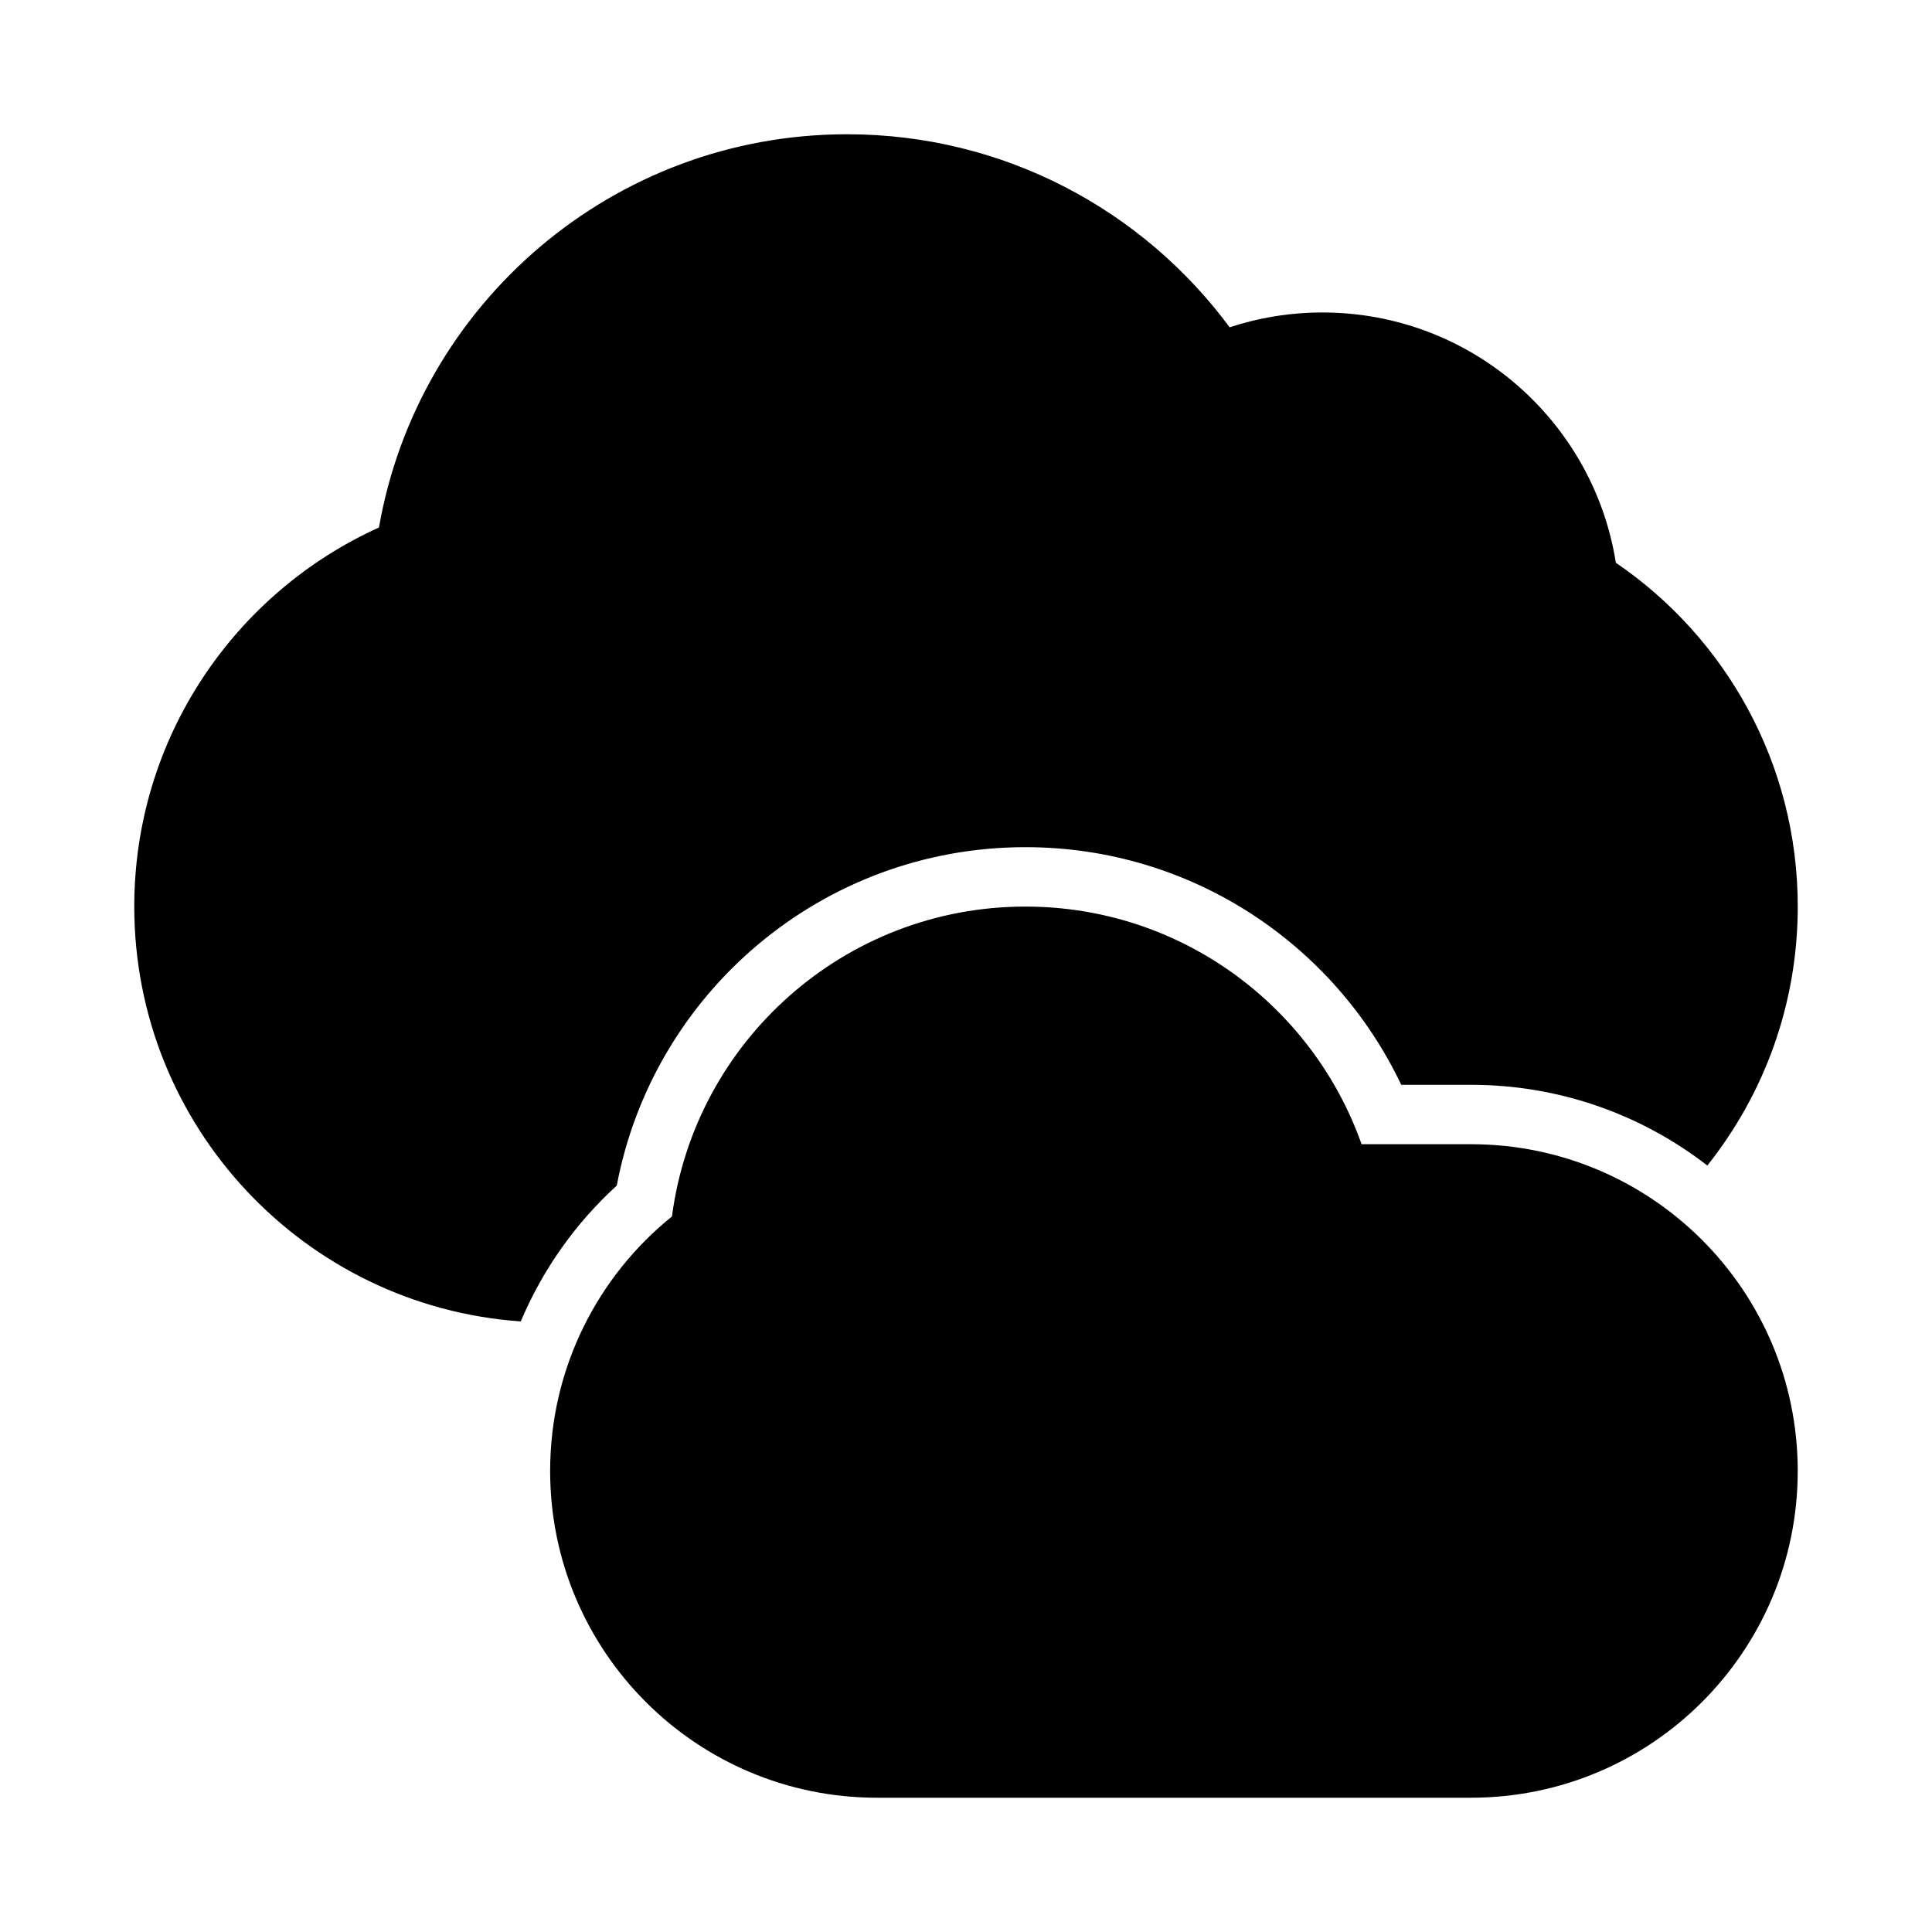
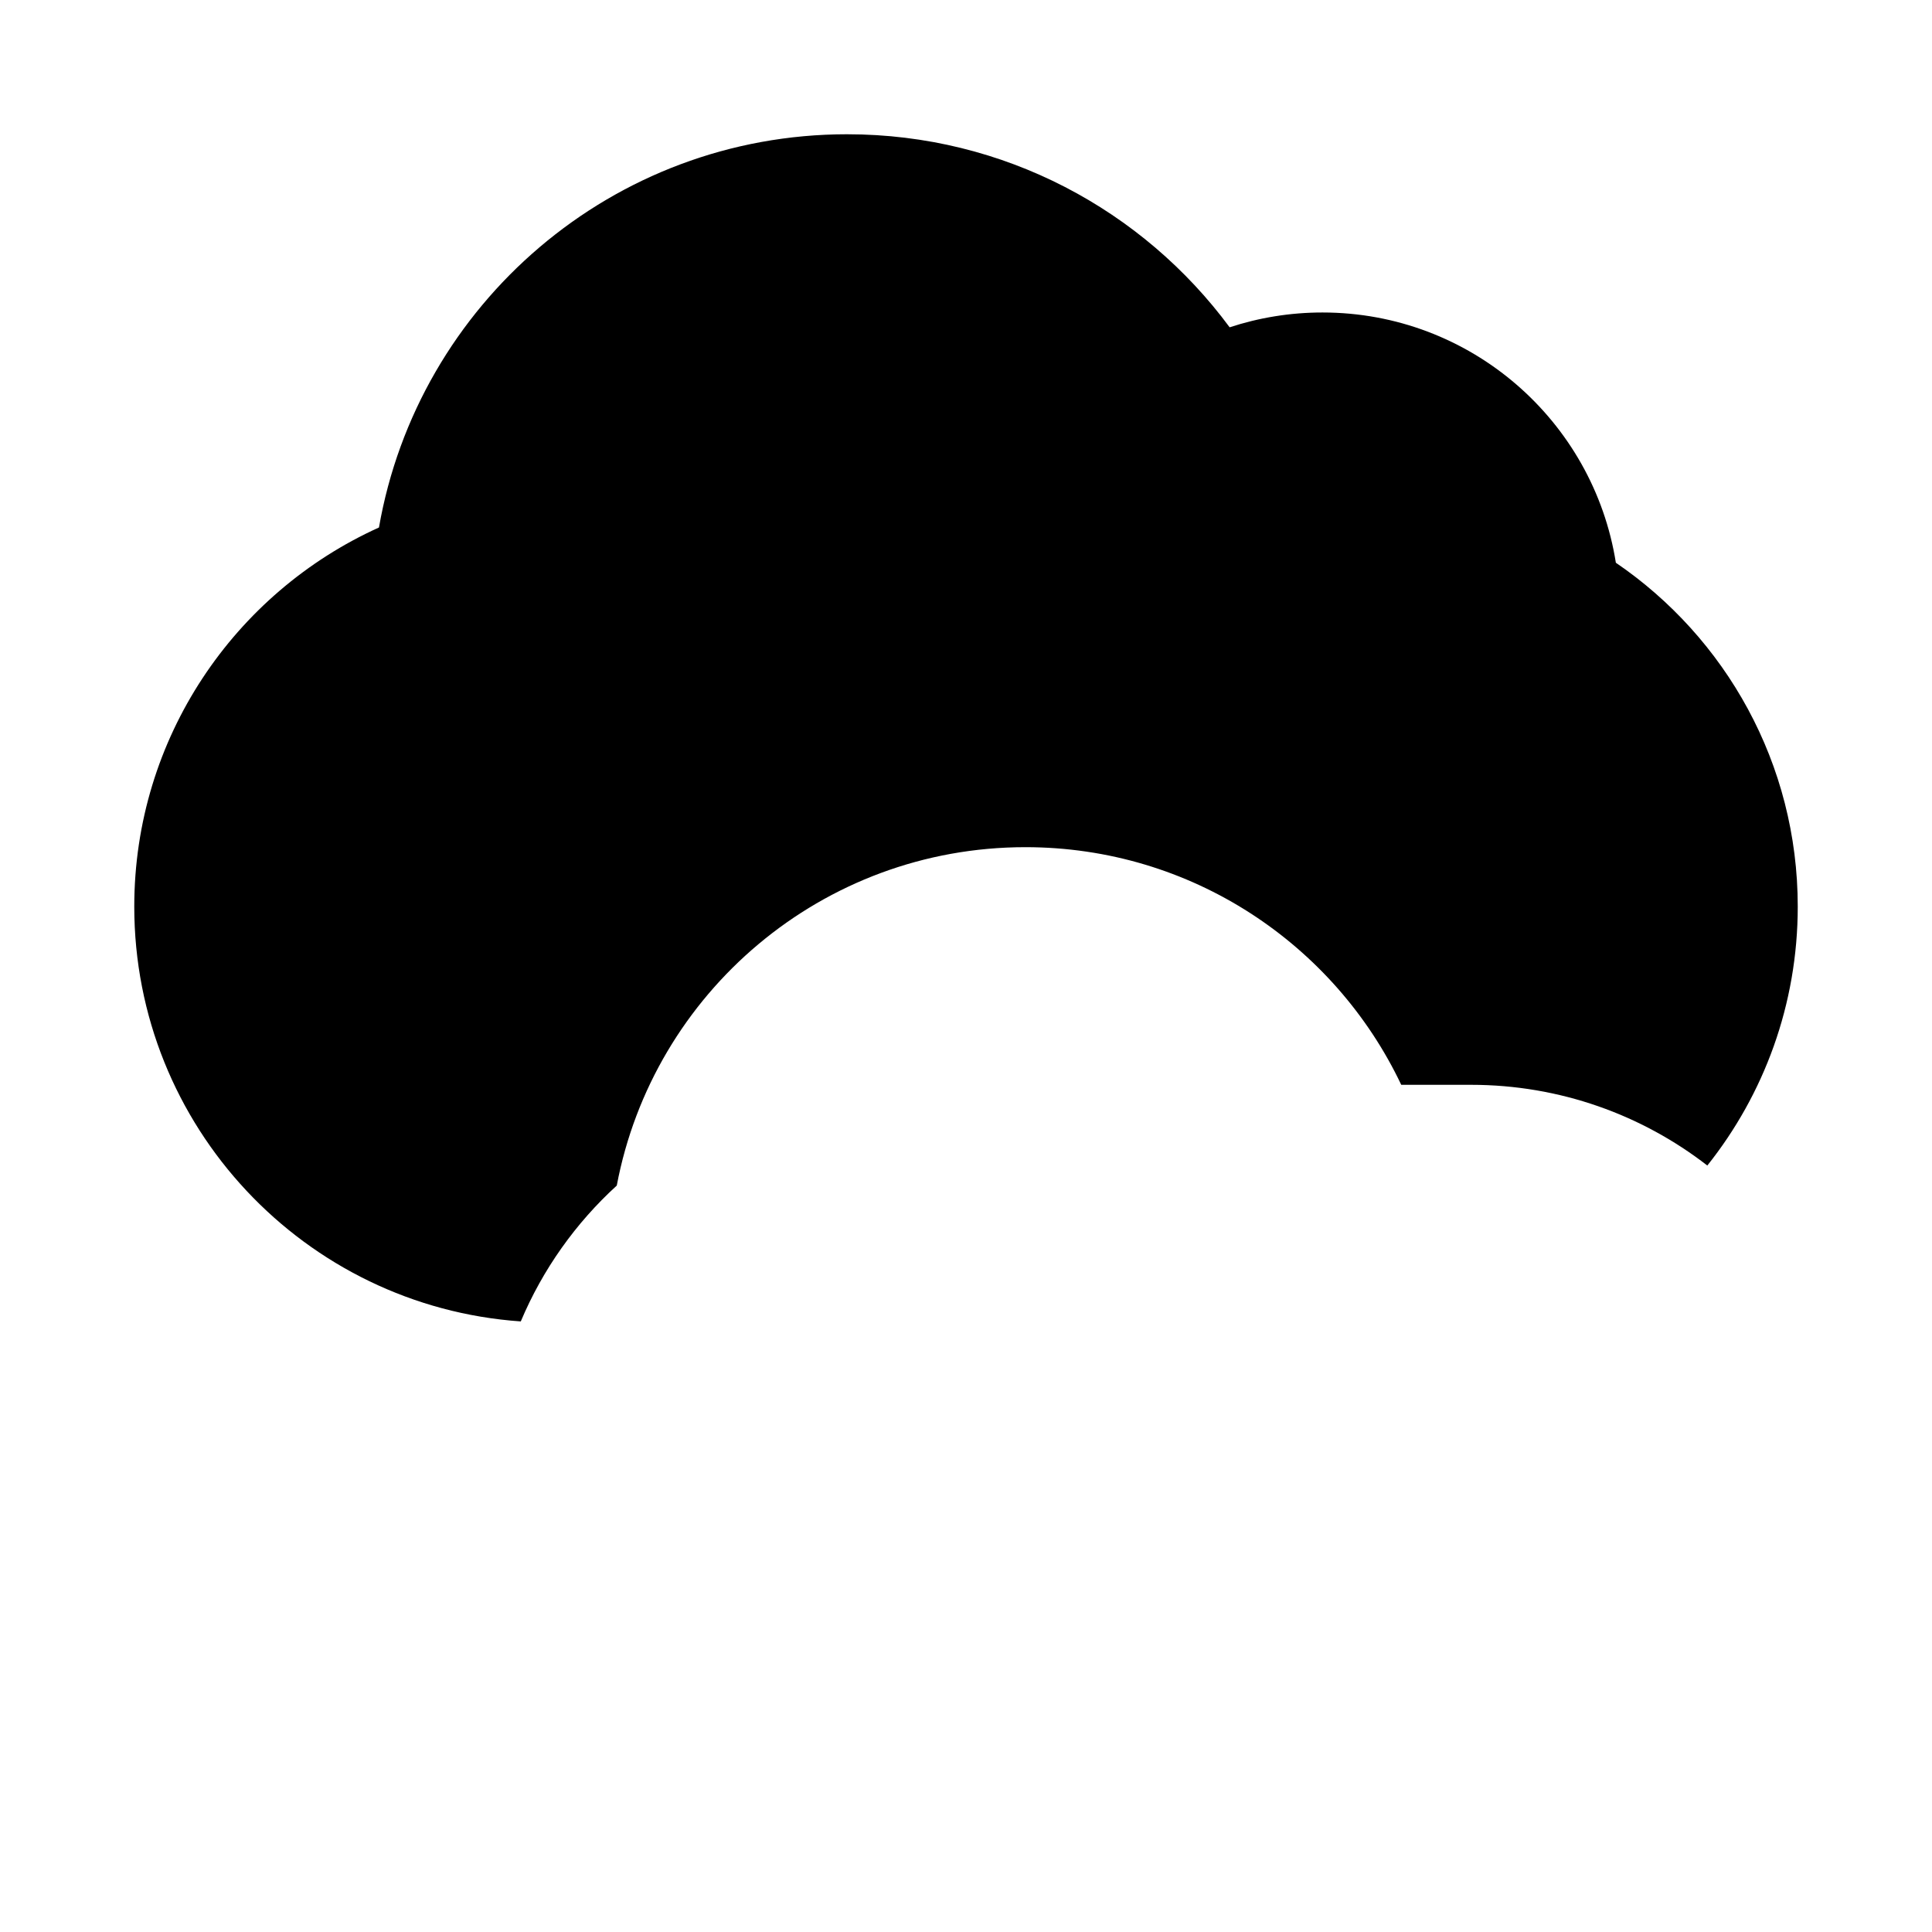
<svg xmlns="http://www.w3.org/2000/svg" fill="#000000" width="800px" height="800px" version="1.1" viewBox="144 144 512 512">
  <g>
    <path d="m368.51 179.58c-62.148 0-113.77 45-124.08 104.21-38.223 17.285-64.848 55.746-64.848 100.46 0 58.25 45.191 105.95 102.43 109.94 5.812-13.812 14.559-26.078 25.438-36.004 9.633-51.062 54.438-89.676 108.3-89.676 43.996 0 81.914 25.762 99.594 62.977h18.488c23.59 0 45.316 7.981 62.625 21.391 15-18.828 23.965-42.68 23.965-68.625 0-37.895-19.133-71.305-48.203-91.121-5.953-37.59-38.492-66.32-77.75-66.32-8.578 0-16.852 1.379-24.602 3.926-22.922-31.008-59.777-51.156-101.35-51.156z" />
-     <path d="m322.08 466.37c6.055-46.34 45.68-82.117 93.664-82.117 41.141 0 76.113 26.289 89.086 62.977h28.996c47.824 0 86.59 38.77 86.59 86.594s-38.766 86.59-86.59 86.59h-157.44c-47.824 0-86.594-38.766-86.594-86.59 0-27.277 12.621-51.598 32.289-67.453z" />
  </g>
</svg>